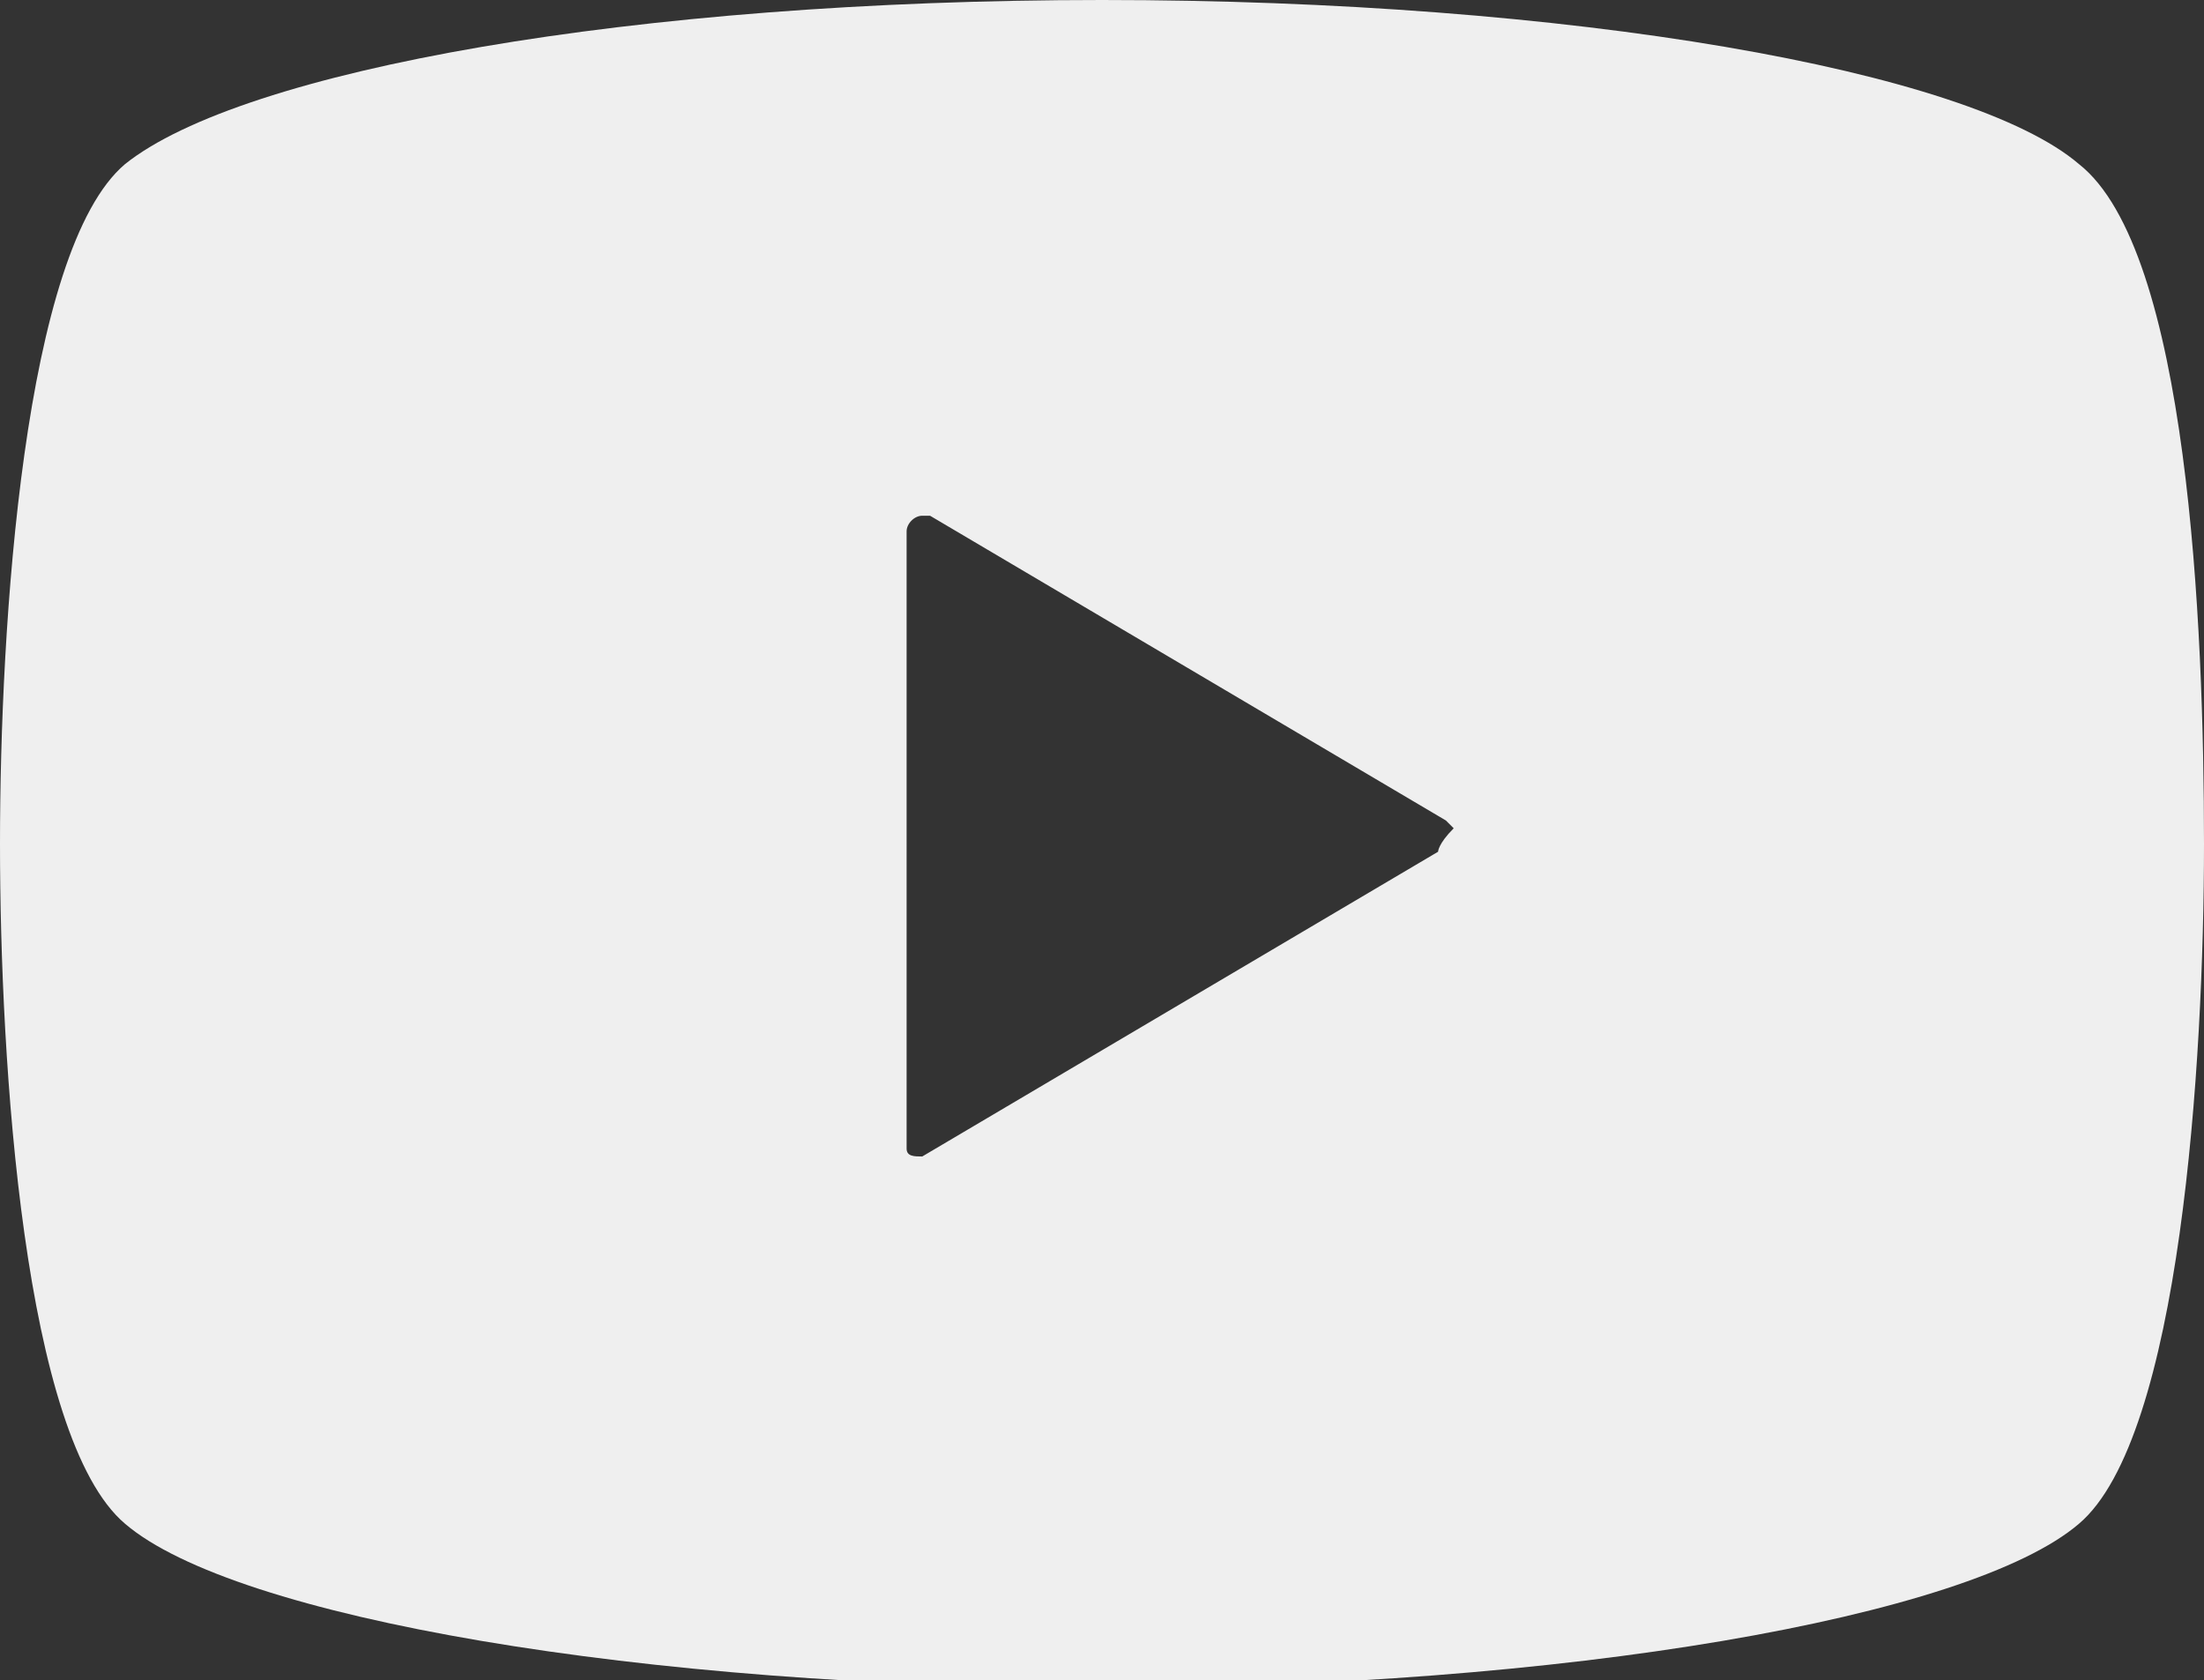
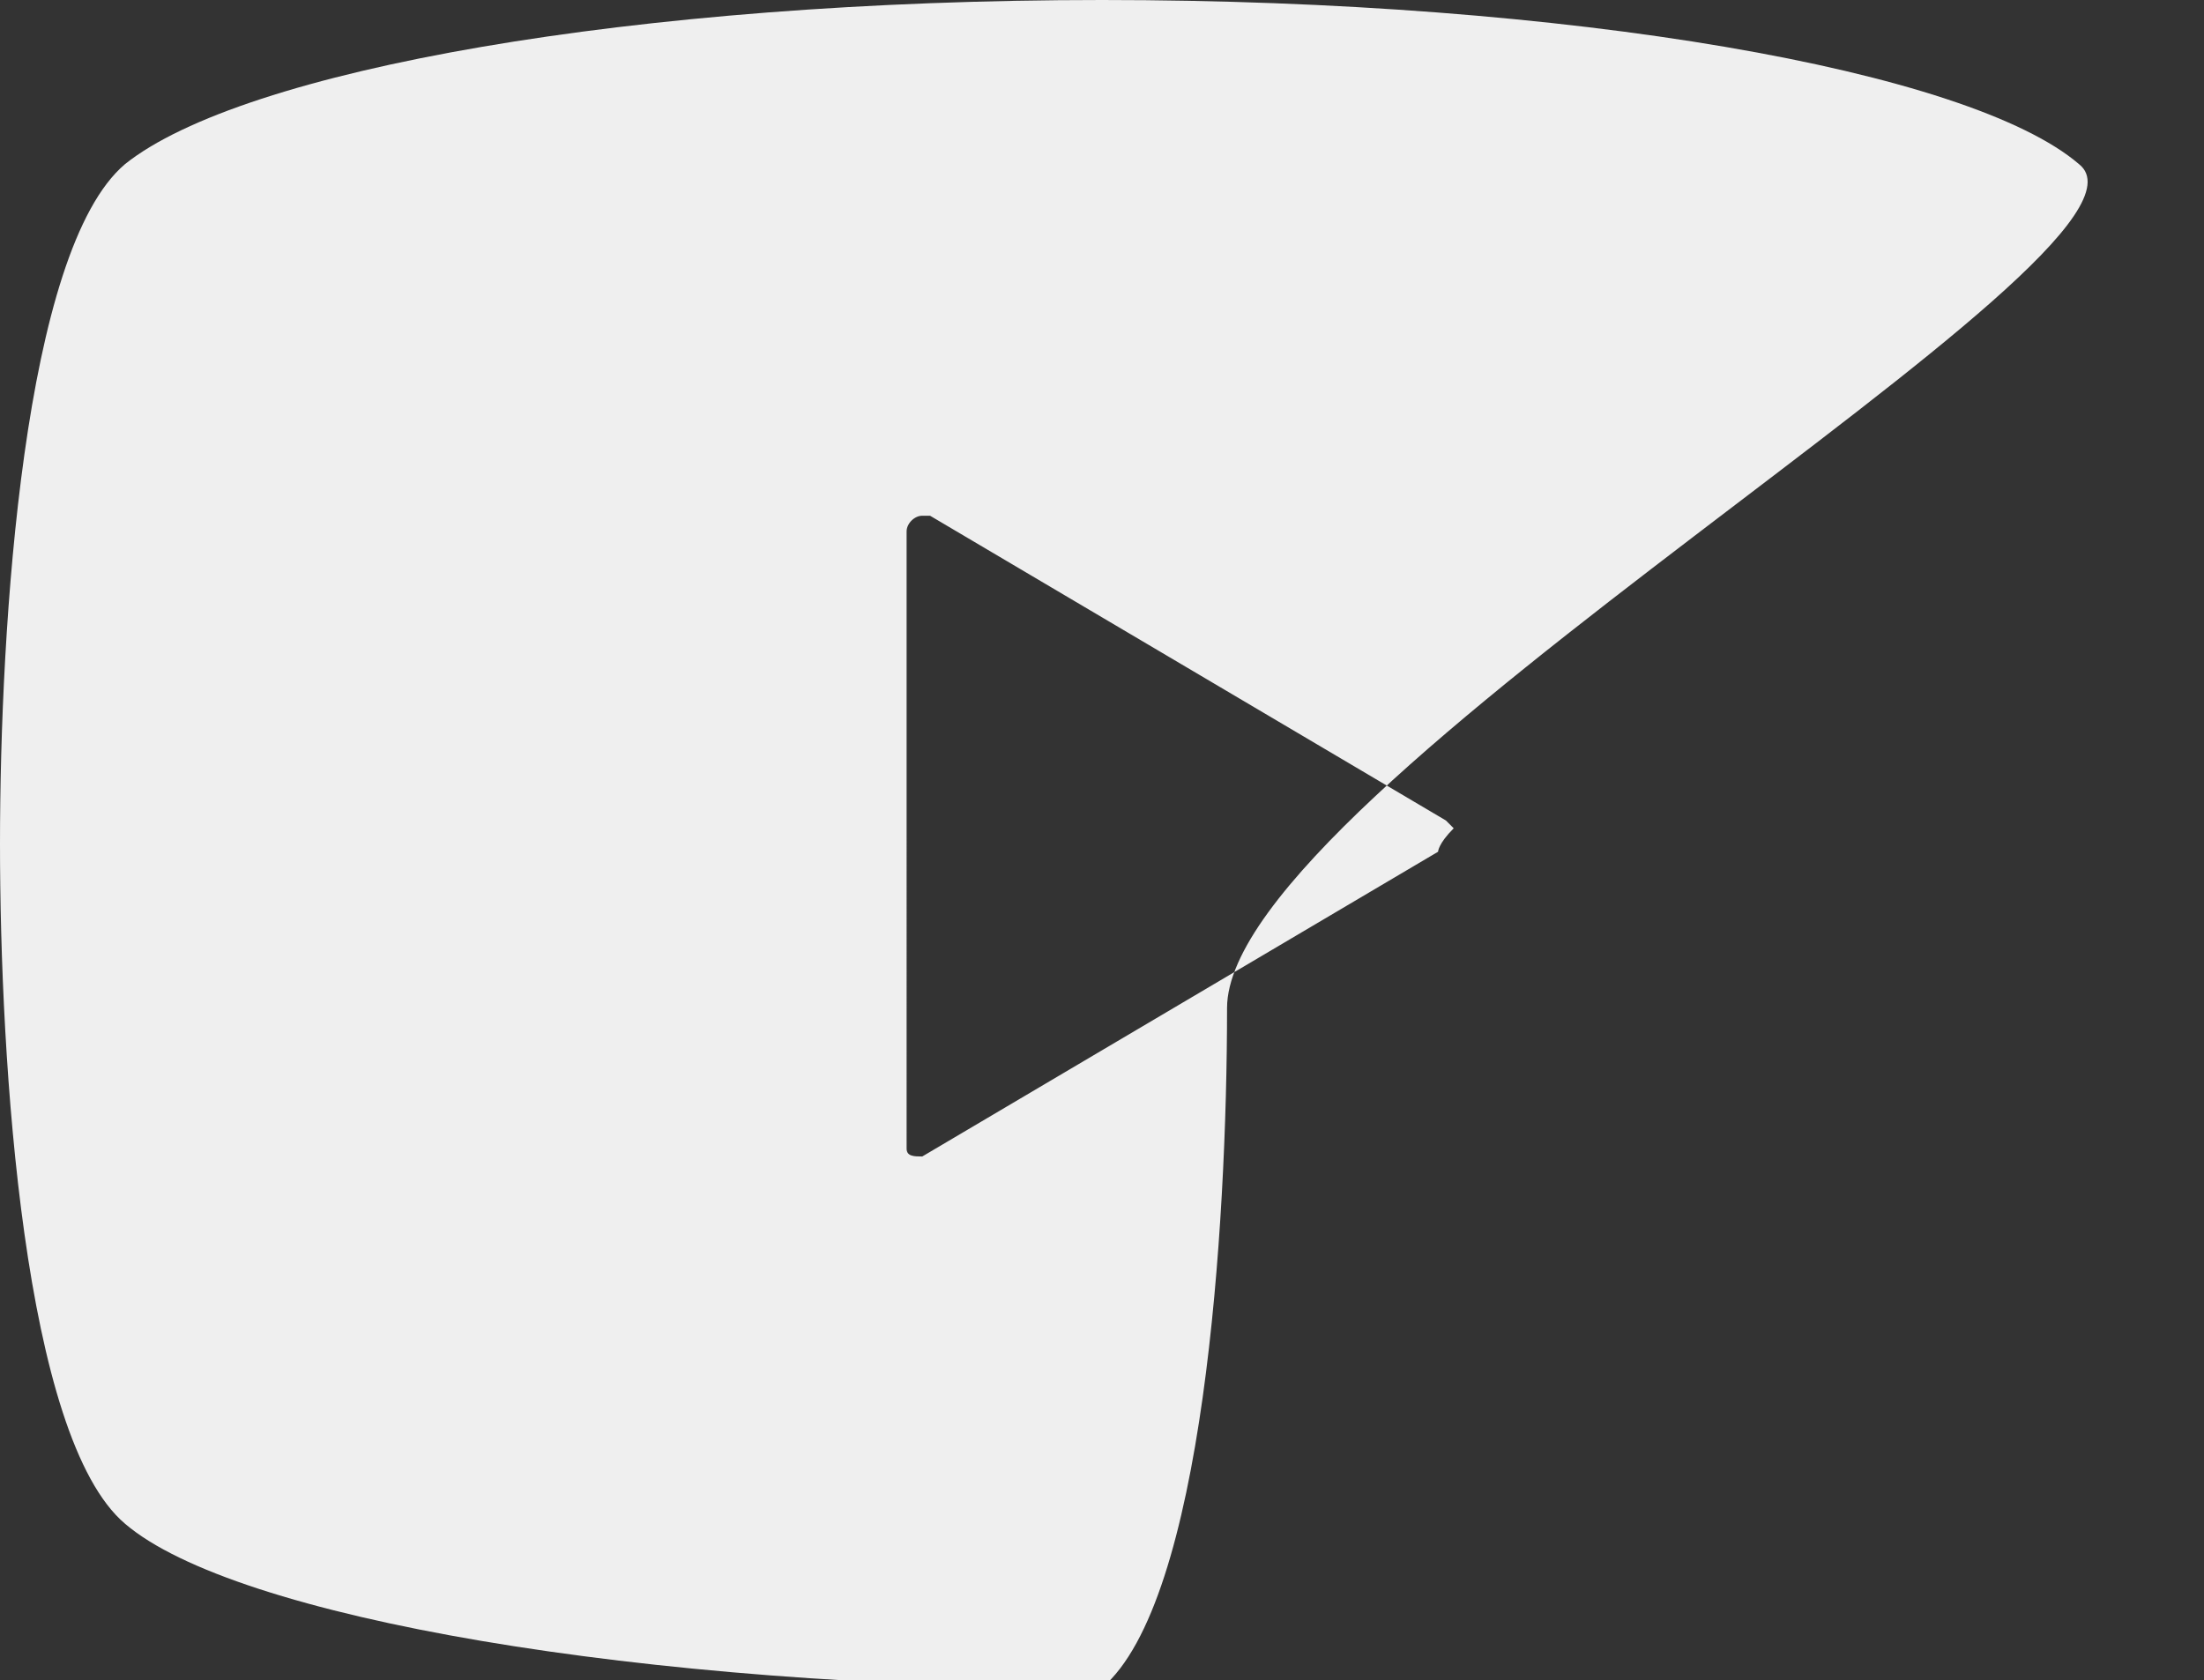
<svg xmlns="http://www.w3.org/2000/svg" version="1.1" id="動画再生ボタン" x="0px" y="0px" width="28.2px" height="21.5px" viewBox="0 0 28.2 21.5" style="enable-background:new 0 0 28.2 21.5;" xml:space="preserve">
  <rect x="0" y="0" width="28.2" height="21.5" fill="#333333" stroke="none" />
  <style type="text/css">
	.st0{fill:#EFEFEF;}
</style>
-   <path id="パス_105" class="st0" d="M26.6,2.1C25.2,0.9,20.1,0,14.1,0S3.1,0.9,1.6,2.1C0.3,3.2,0,8,0,10.8s0.3,7.6,1.6,8.7  c1.4,1.2,6.6,2.1,12.5,2.1s11.1-0.9,12.5-2.1c1.3-1.1,1.6-5.9,1.6-8.7S28,3.2,26.6,2.1z M18.4,10.9l-6.6,3.9c-0.1,0-0.2,0-0.2-0.1  c0,0,0-0.1,0-0.1V6.8c0-0.1,0.1-0.2,0.2-0.2c0,0,0.1,0,0.1,0l6.6,3.9c0,0,0.1,0.1,0.1,0.1C18.4,10.8,18.4,10.9,18.4,10.9L18.4,10.9z  " />
+   <path id="パス_105" class="st0" d="M26.6,2.1C25.2,0.9,20.1,0,14.1,0S3.1,0.9,1.6,2.1C0.3,3.2,0,8,0,10.8s0.3,7.6,1.6,8.7  c1.4,1.2,6.6,2.1,12.5,2.1c1.3-1.1,1.6-5.9,1.6-8.7S28,3.2,26.6,2.1z M18.4,10.9l-6.6,3.9c-0.1,0-0.2,0-0.2-0.1  c0,0,0-0.1,0-0.1V6.8c0-0.1,0.1-0.2,0.2-0.2c0,0,0.1,0,0.1,0l6.6,3.9c0,0,0.1,0.1,0.1,0.1C18.4,10.8,18.4,10.9,18.4,10.9L18.4,10.9z  " />
</svg>